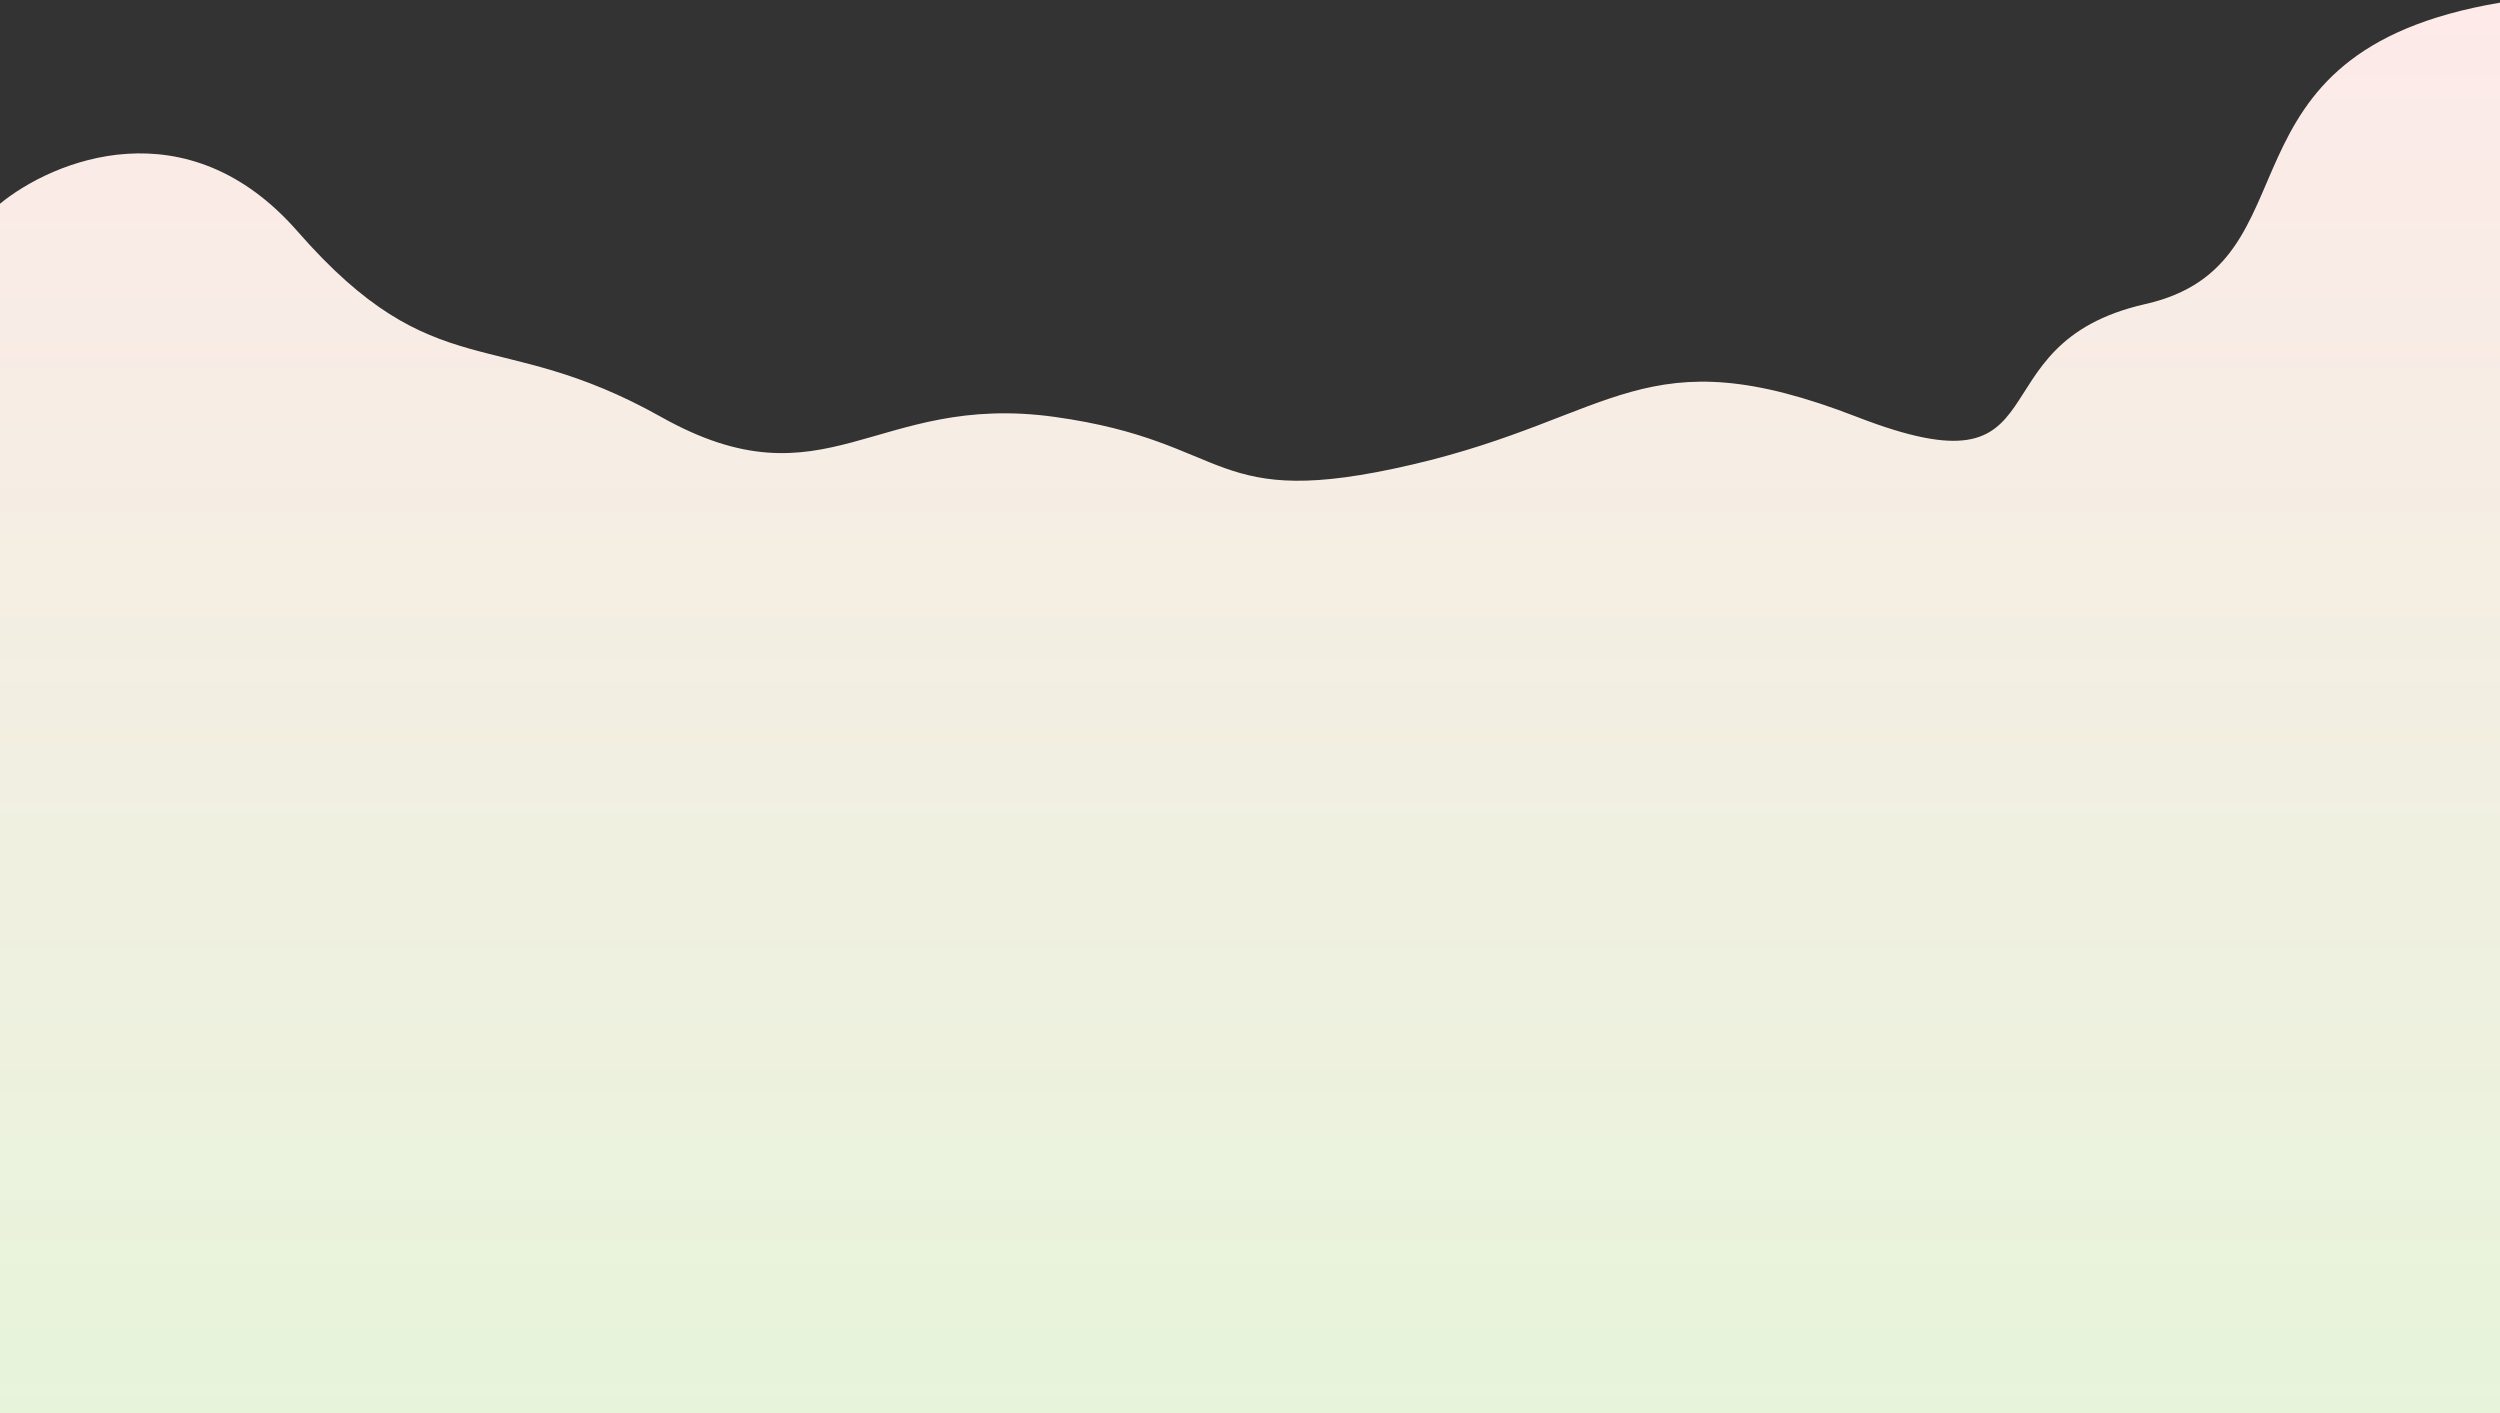
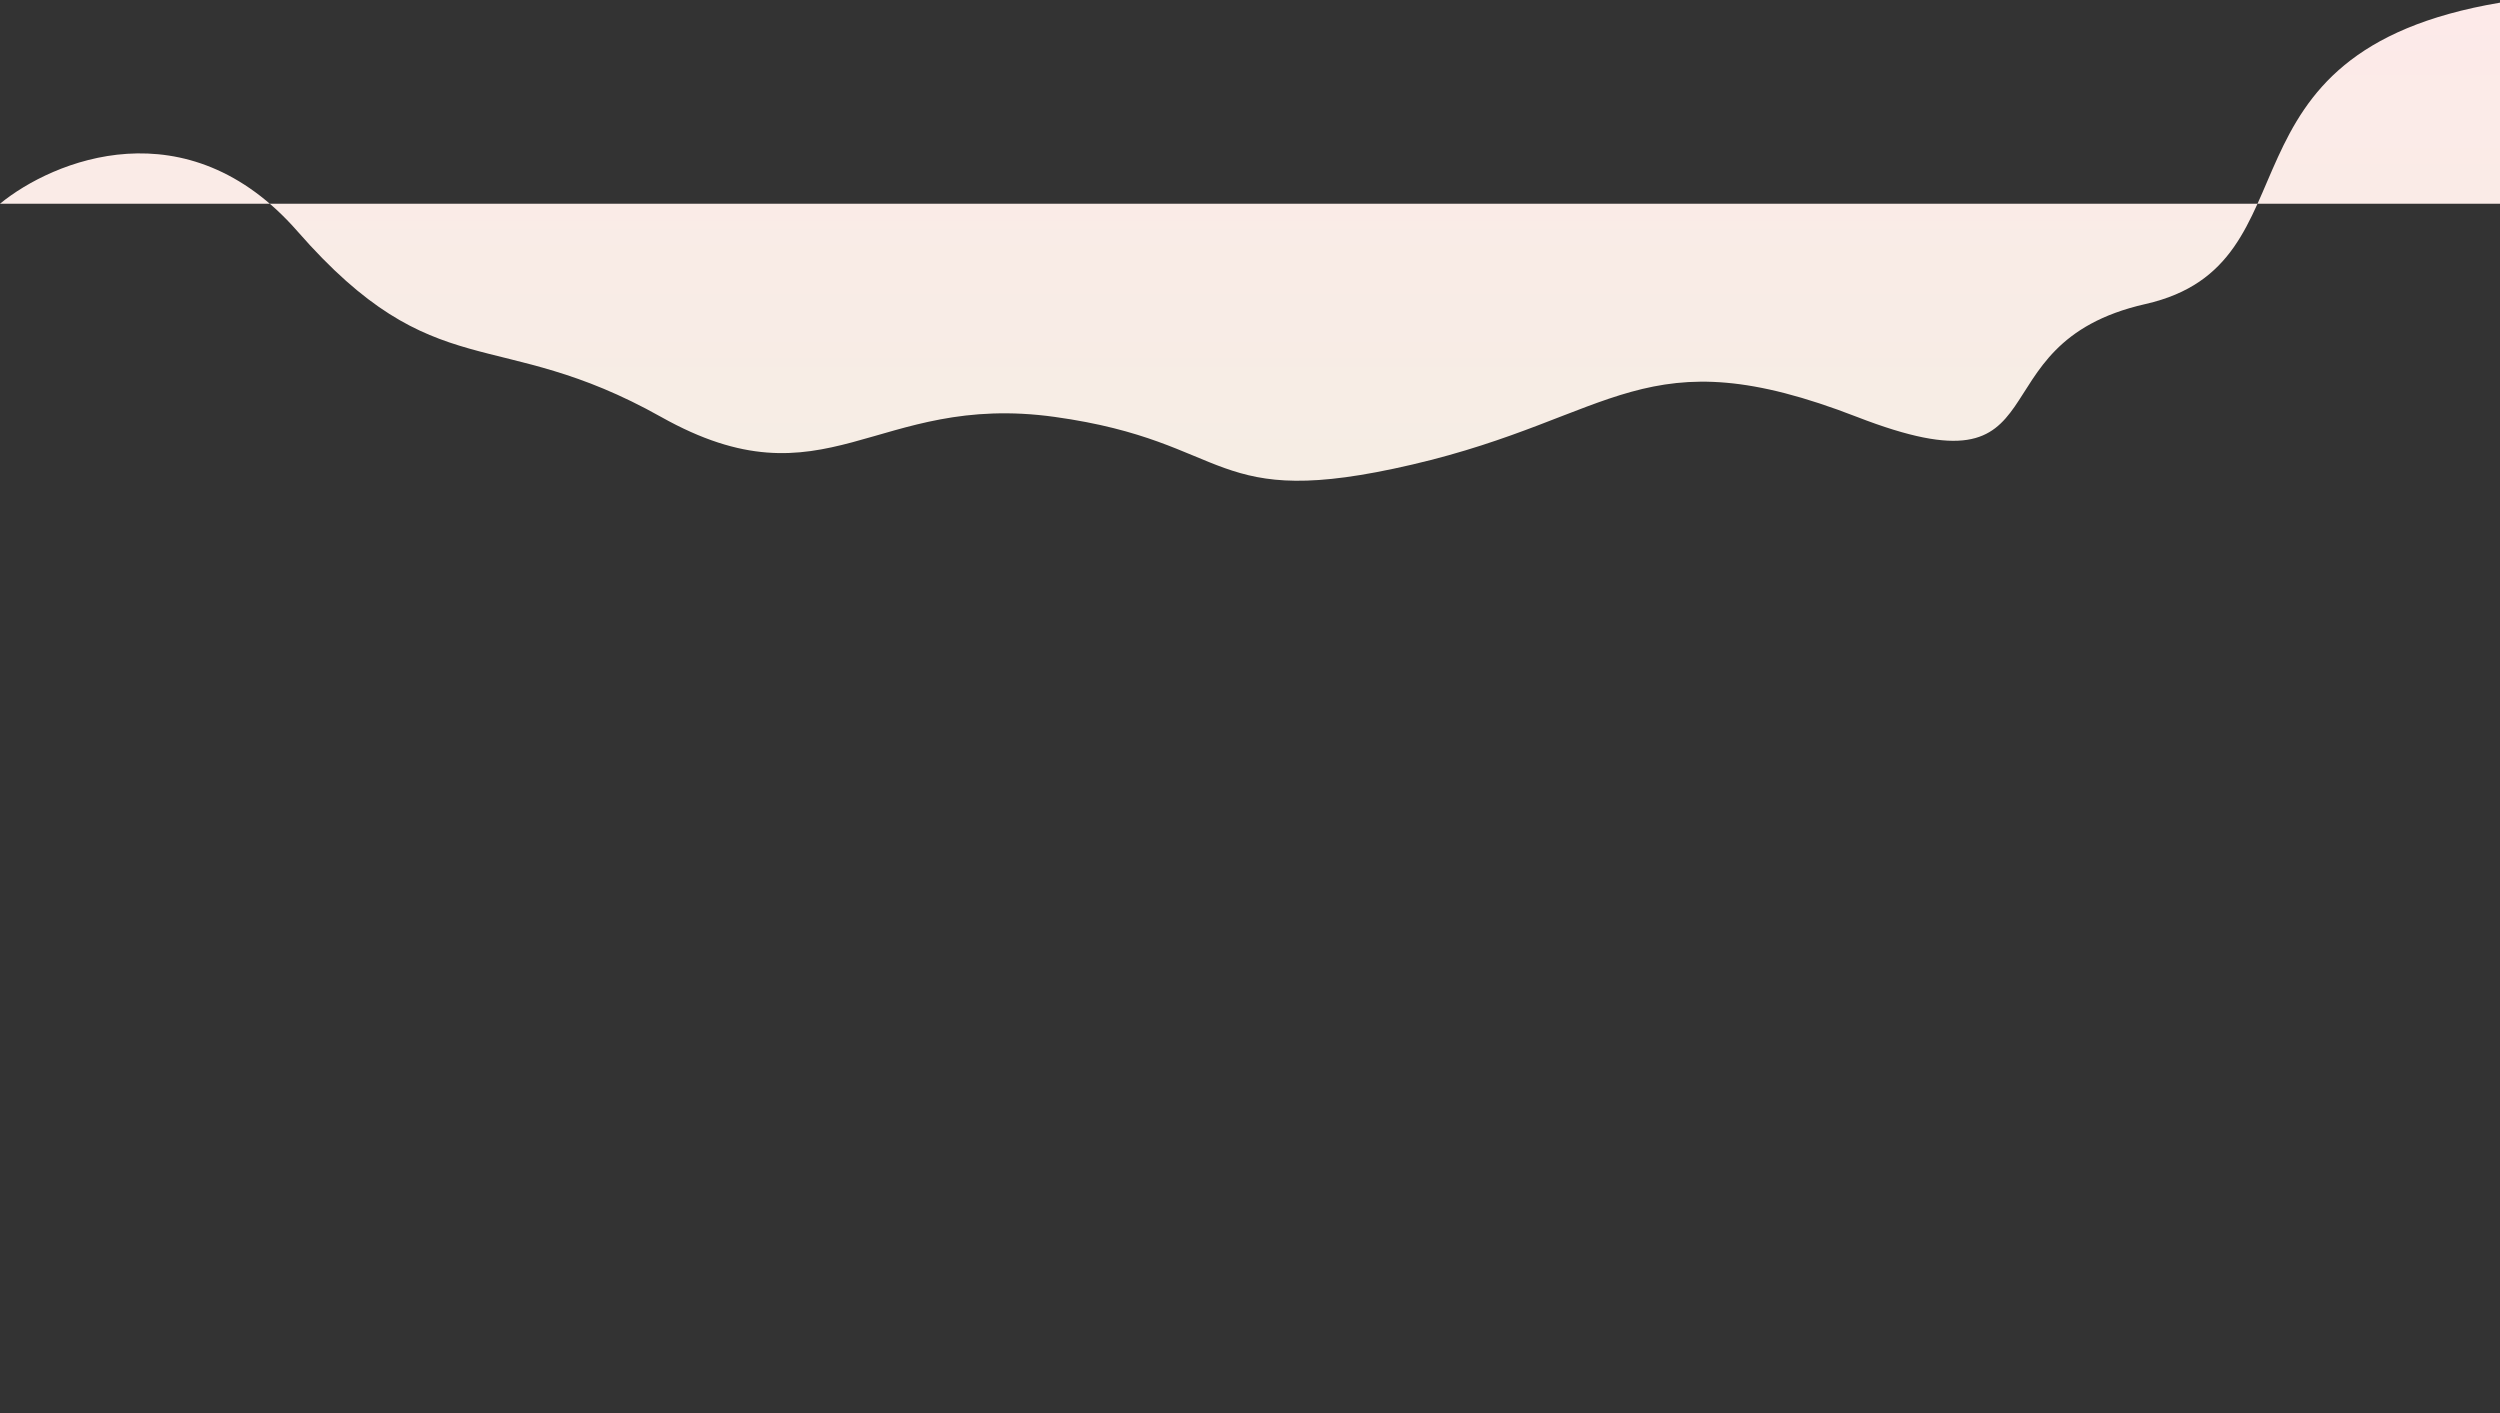
<svg xmlns="http://www.w3.org/2000/svg" width="375" height="212" viewBox="0 0 375 212" fill="none">
  <rect x="0" y="0" width="375" height="212" fill="#333333" stroke="none" />
-   <path d="M44.621 34.696C28.035 15.734 7.963 24.036 0 30.557V262.4H375V0.4C330.5 7.9 348.407 39.586 321.815 45.606C295.222 51.625 310.547 74.951 278.546 62.536C246.544 50.12 242.488 62.536 211.839 69.684C181.19 76.832 185.246 66.298 158.203 62.536C131.16 58.773 123.948 76.456 99.159 62.536C74.369 48.616 65.355 58.397 44.621 34.696Z" fill="url(#paint0_linear_2367_7516)" />
+   <path d="M44.621 34.696C28.035 15.734 7.963 24.036 0 30.557H375V0.4C330.5 7.9 348.407 39.586 321.815 45.606C295.222 51.625 310.547 74.951 278.546 62.536C246.544 50.12 242.488 62.536 211.839 69.684C181.19 76.832 185.246 66.298 158.203 62.536C131.16 58.773 123.948 76.456 99.159 62.536C74.369 48.616 65.355 58.397 44.621 34.696Z" fill="url(#paint0_linear_2367_7516)" />
  <defs>
    <linearGradient id="paint0_linear_2367_7516" x1="187.5" y1="0.4" x2="187.5" y2="262.4" gradientUnits="userSpaceOnUse">
      <stop stop-color="#FDEAE9" />
      <stop offset="1" stop-color="#E2F6D7" />
    </linearGradient>
  </defs>
</svg>